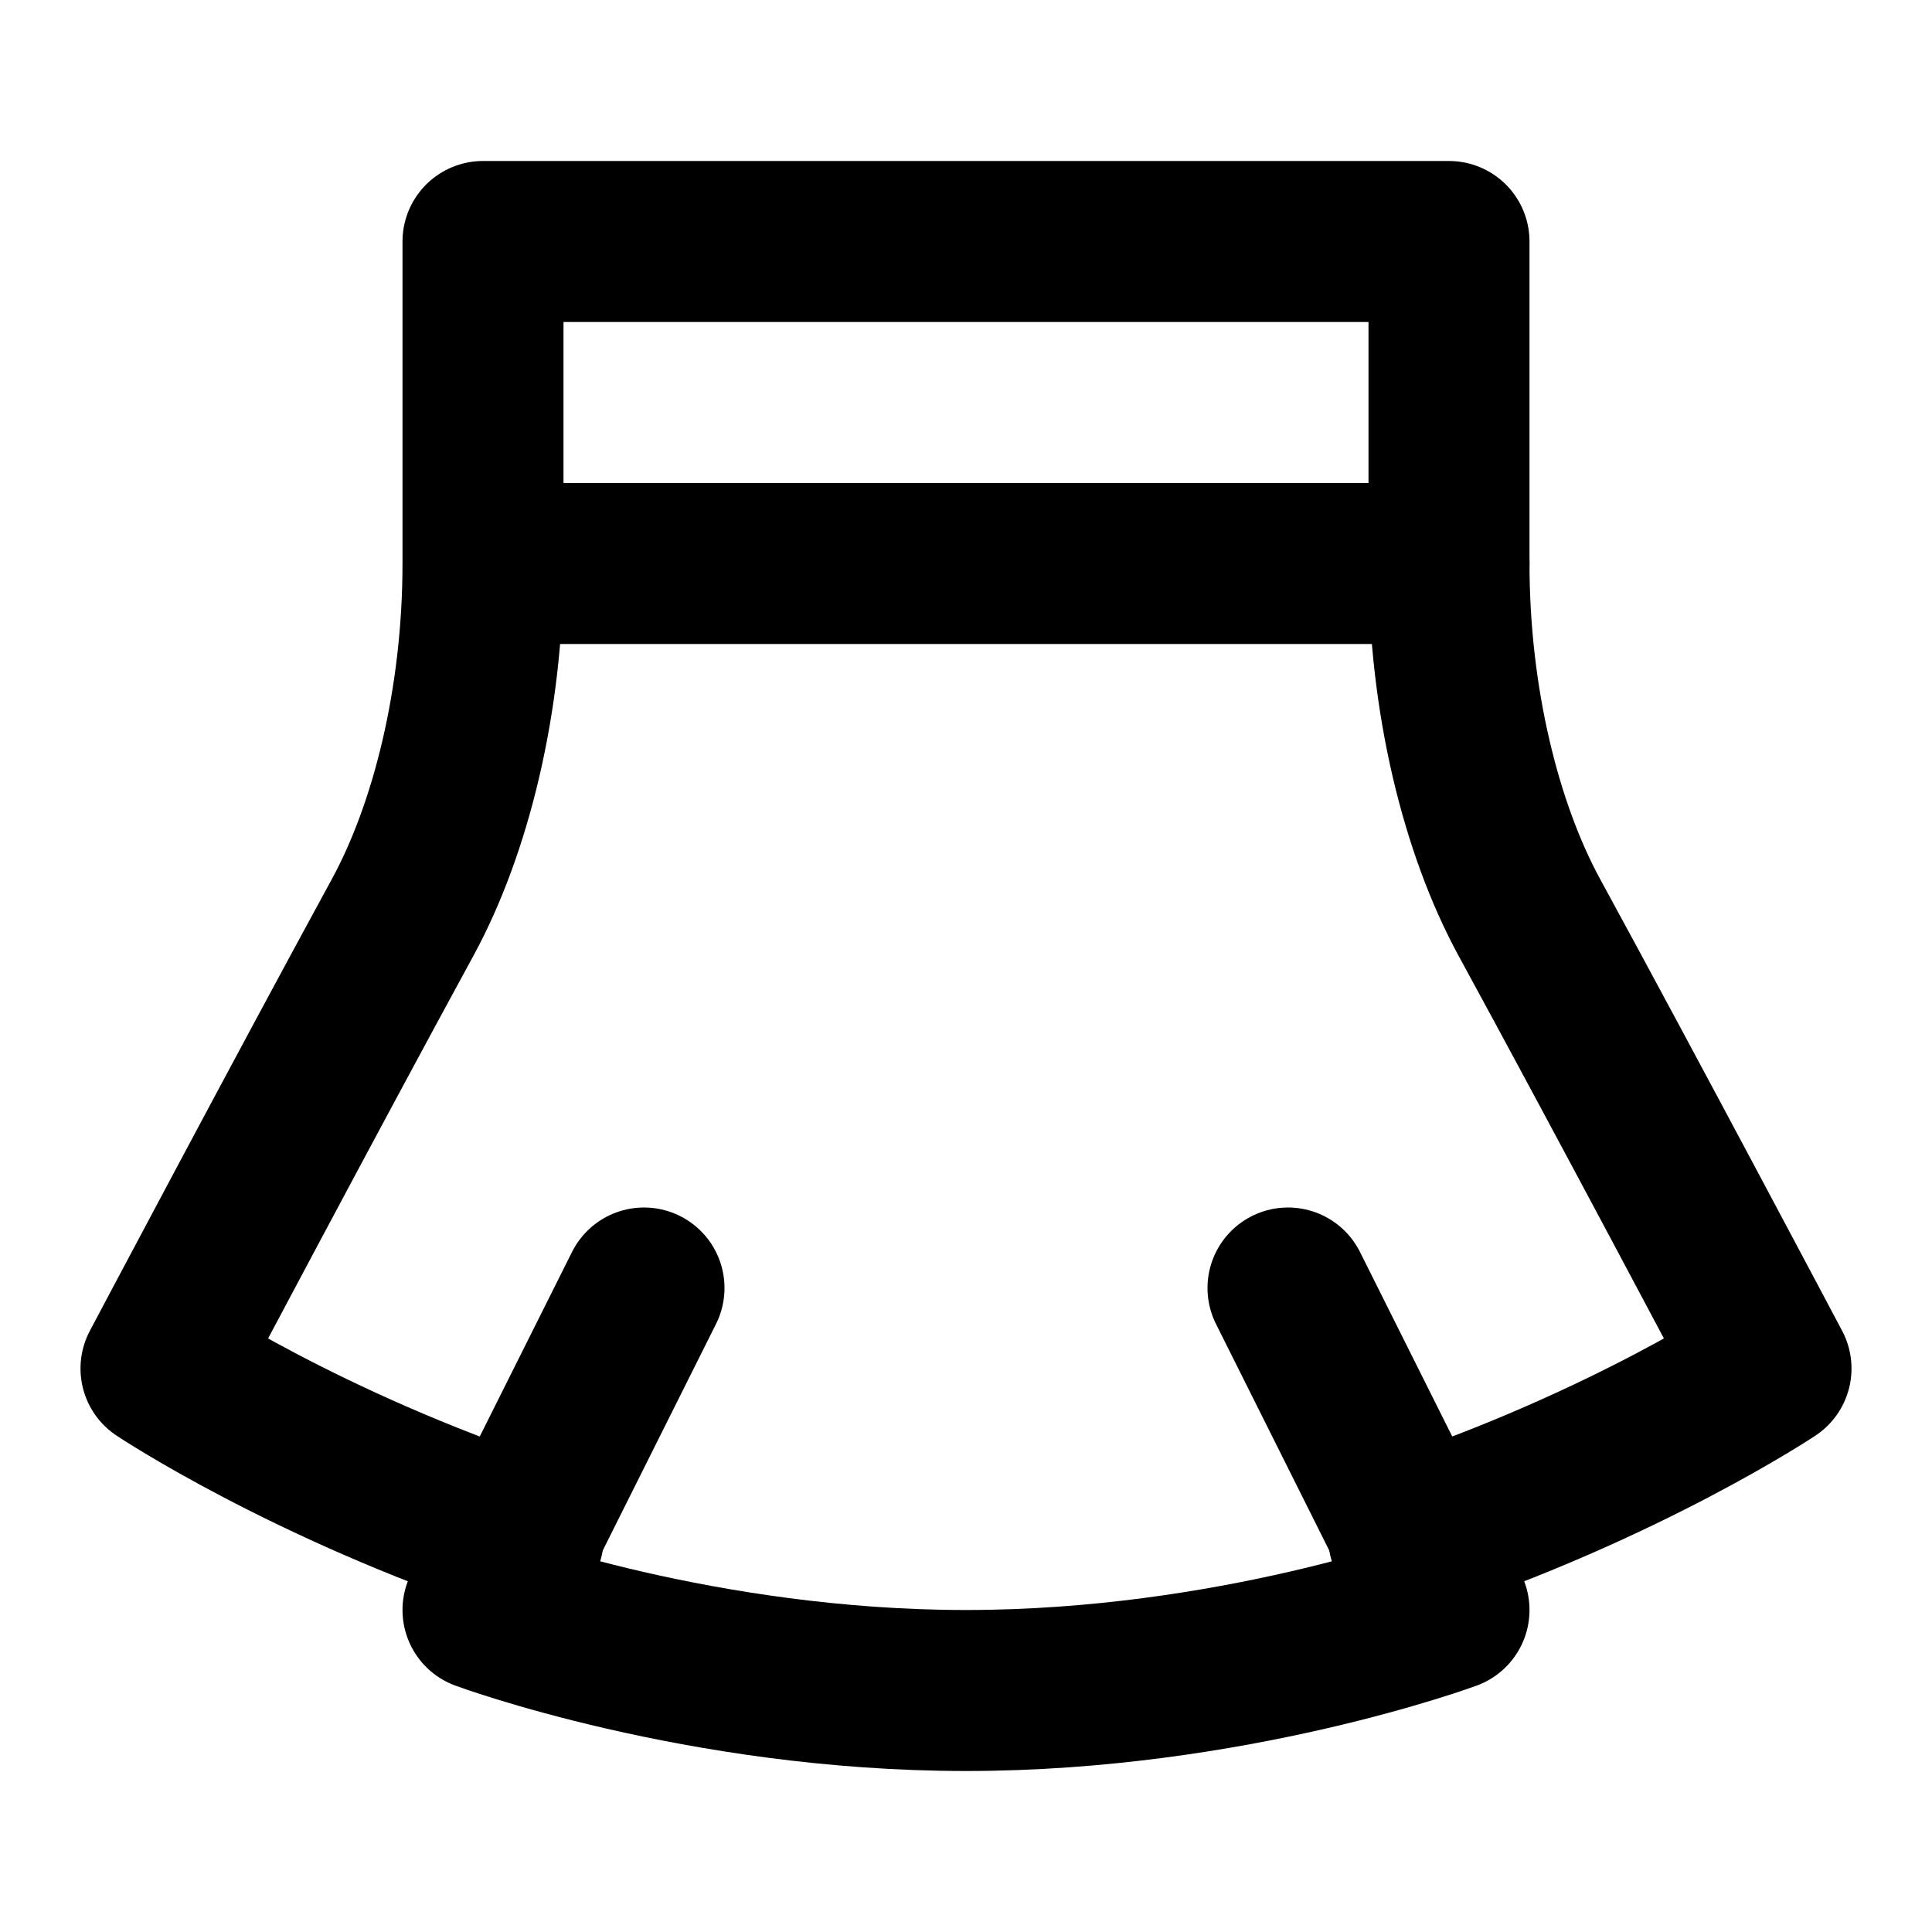
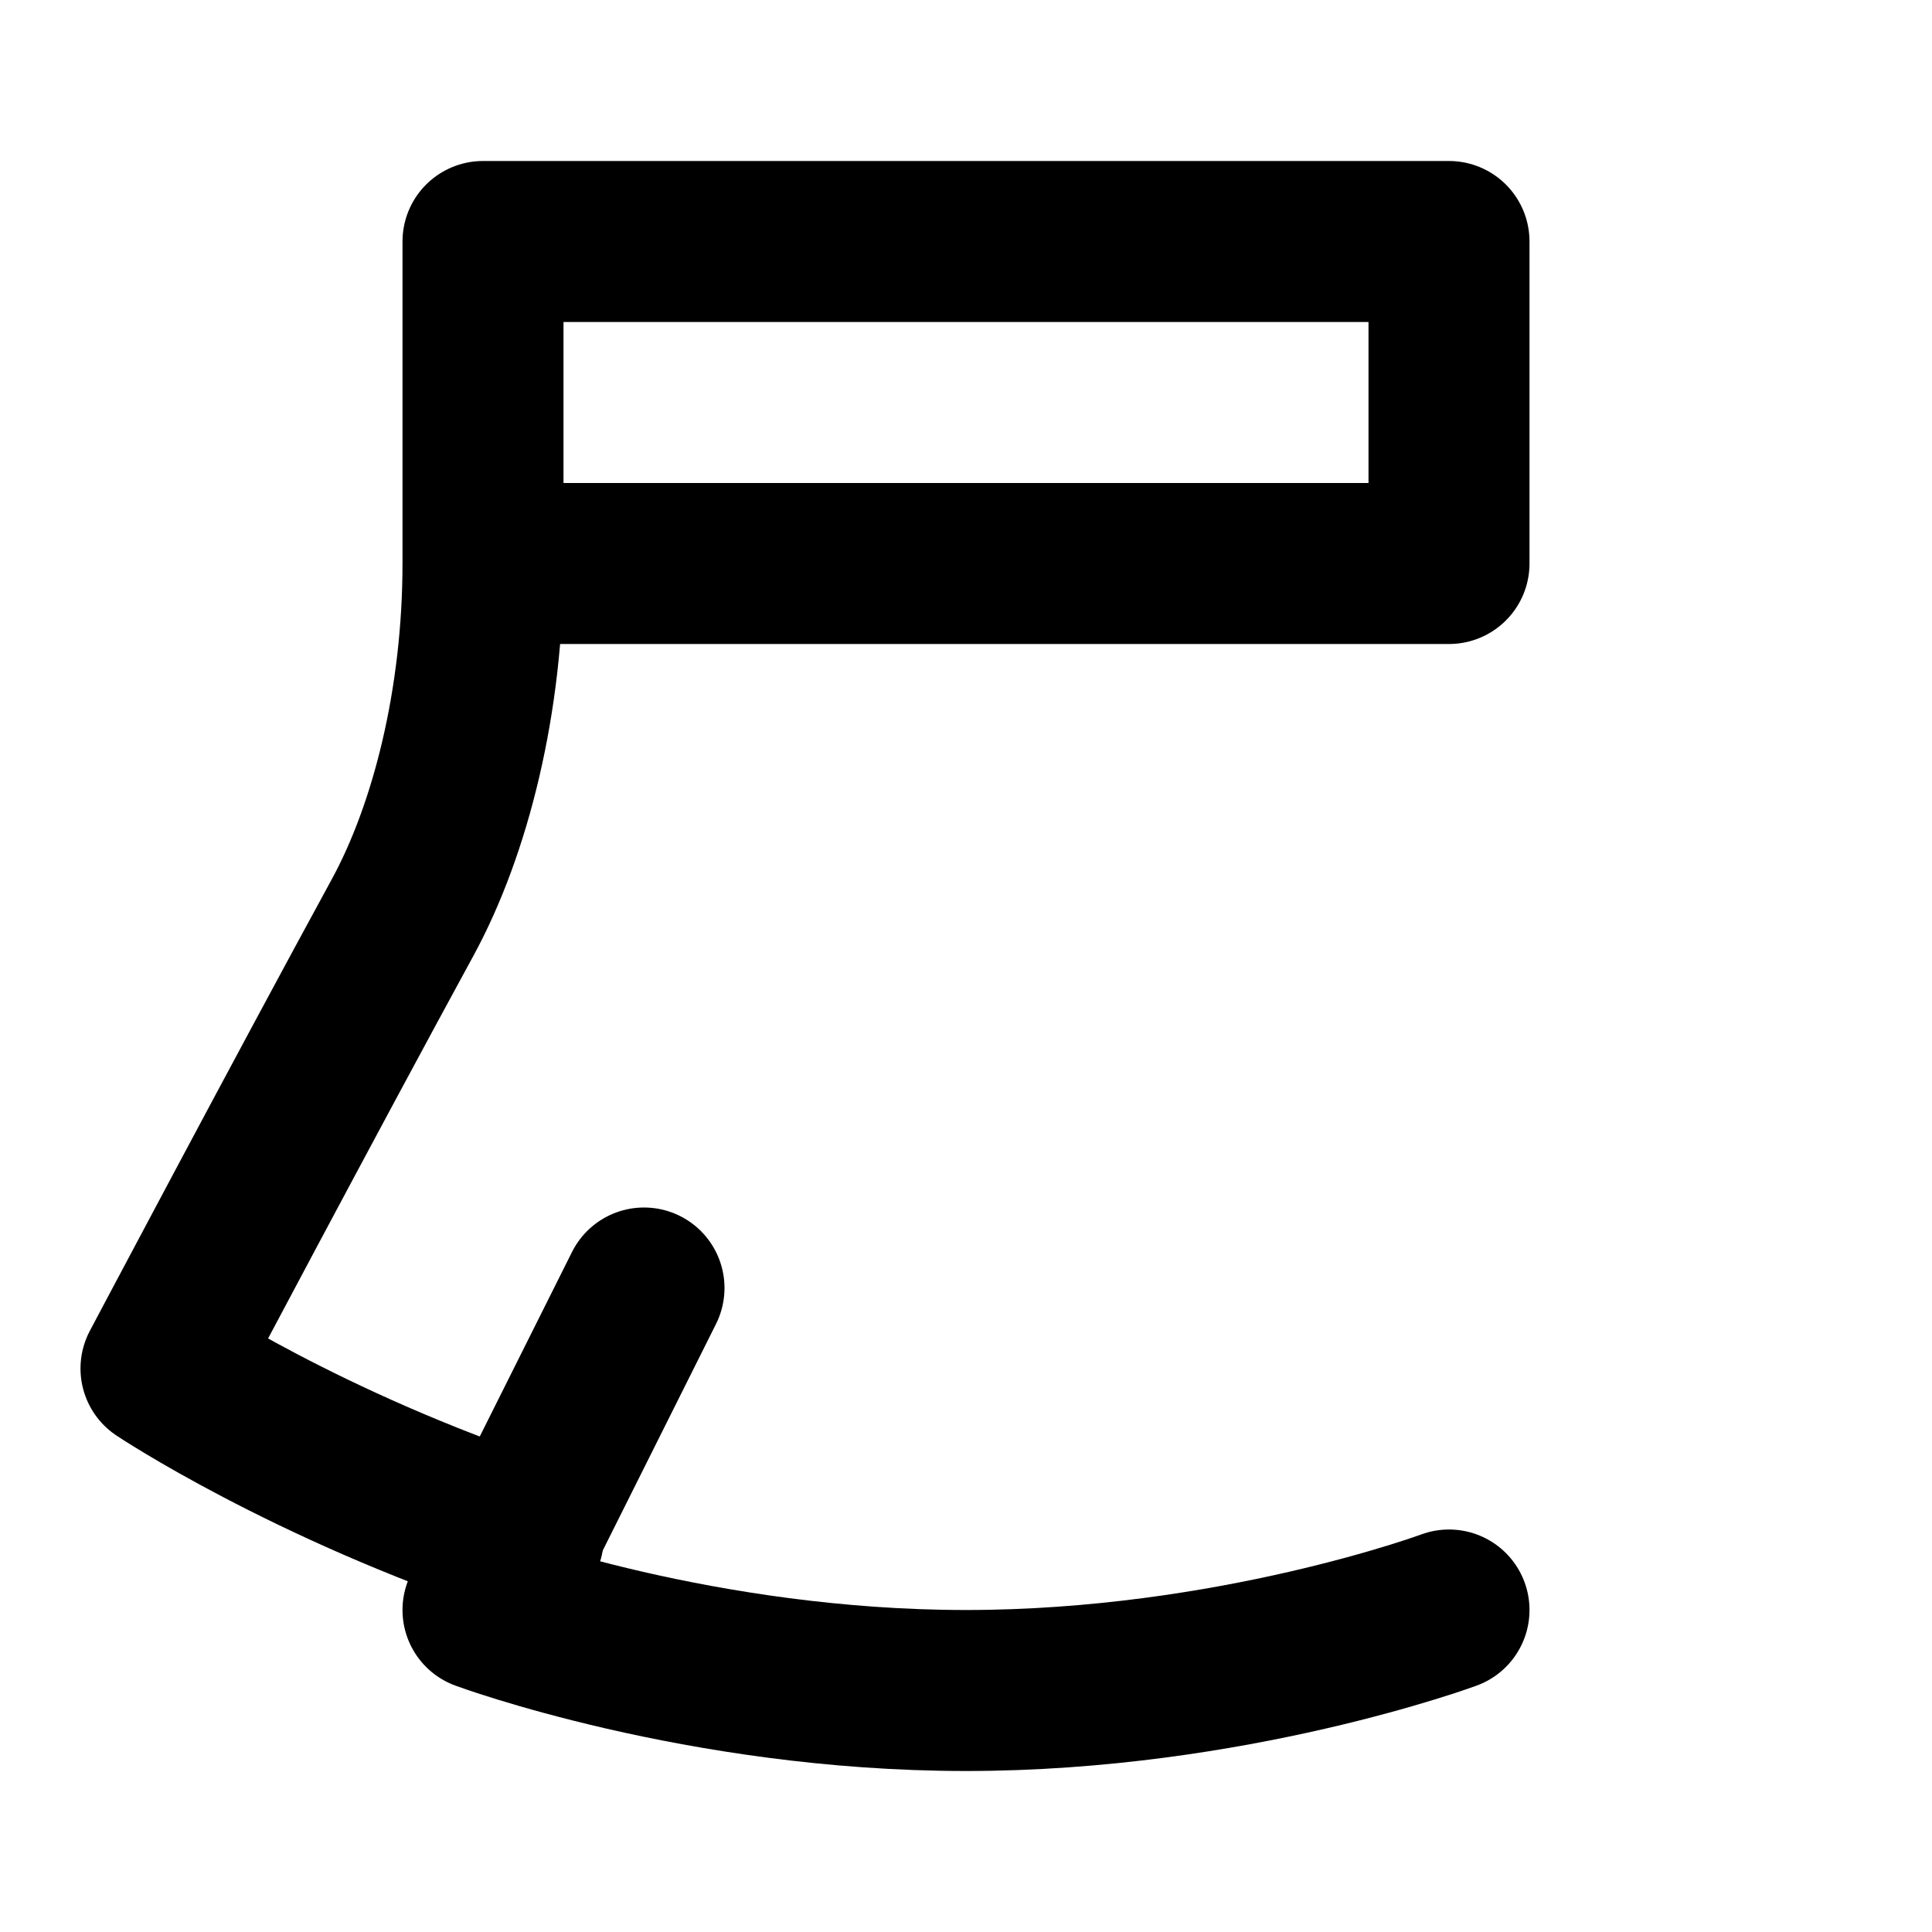
<svg xmlns="http://www.w3.org/2000/svg" width="24" height="24" viewBox="0 0 24 24">
  <g fill="none" stroke="currentColor" stroke-linecap="round" stroke-linejoin="round" stroke-width="2">
    <path d="M6 3h12v4H6zm0 4c0 1.7-.4 3.3-1 4.4C3.8 13.6 2 17 2 17s1.8 1.2 4.5 2.1" />
-     <path d="m8 16l-2 4s2.7 1 6 1s6-1 6-1l-2-4" />
-     <path d="M17.5 19.1C20.2 18.2 22 17 22 17s-1.8-3.4-3-5.6c-.6-1.1-1-2.7-1-4.4" />
+     <path d="m8 16l-2 4s2.7 1 6 1s6-1 6-1" />
  </g>
</svg>